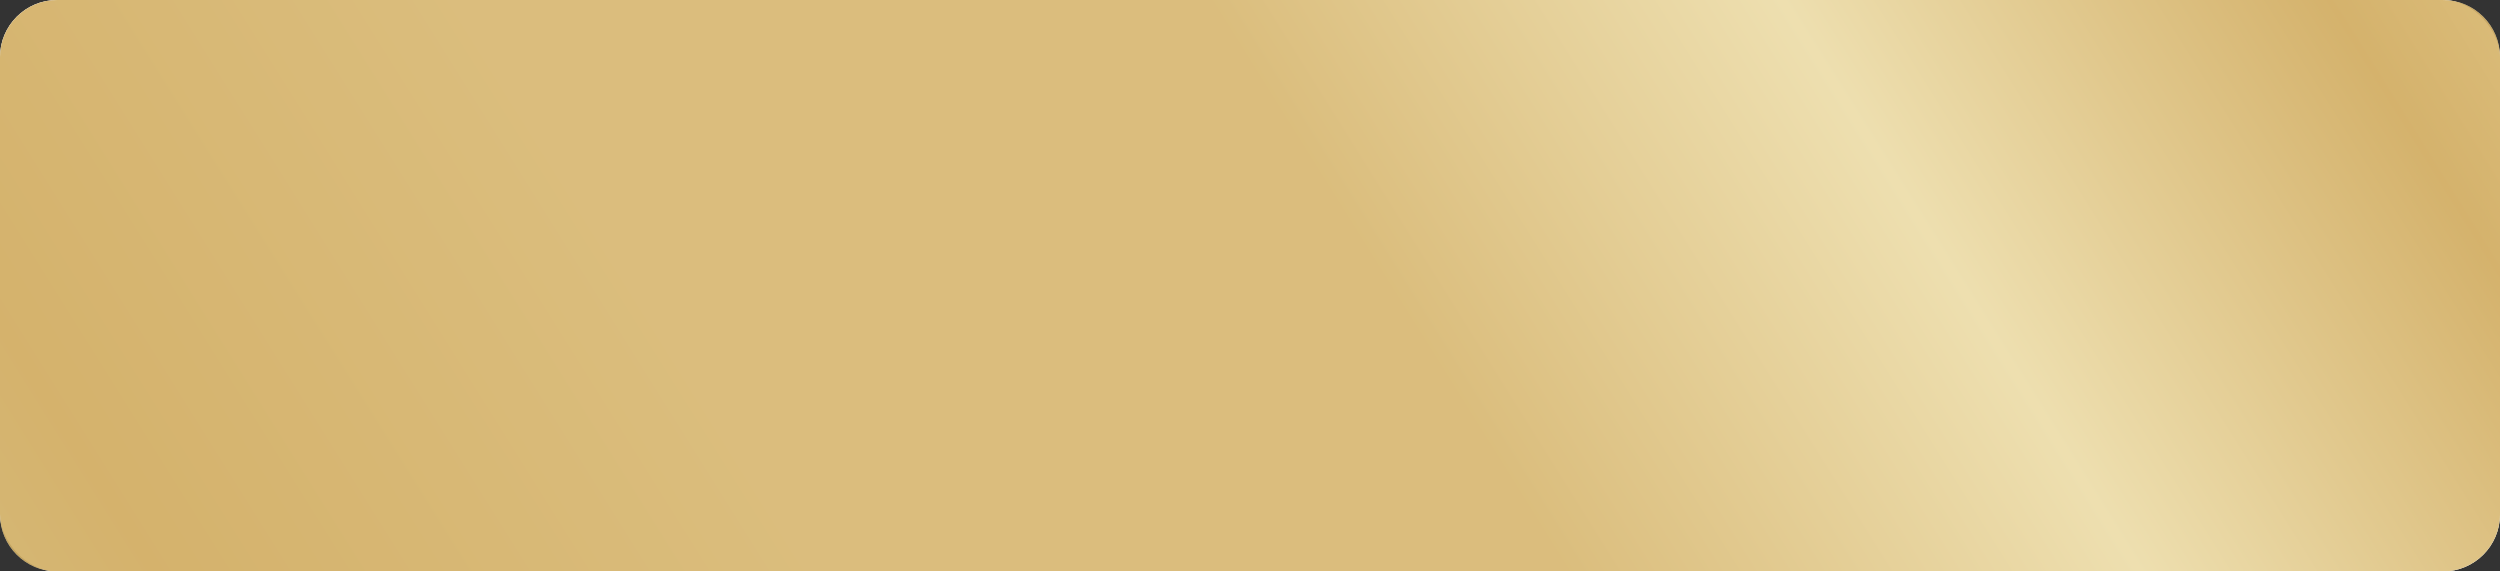
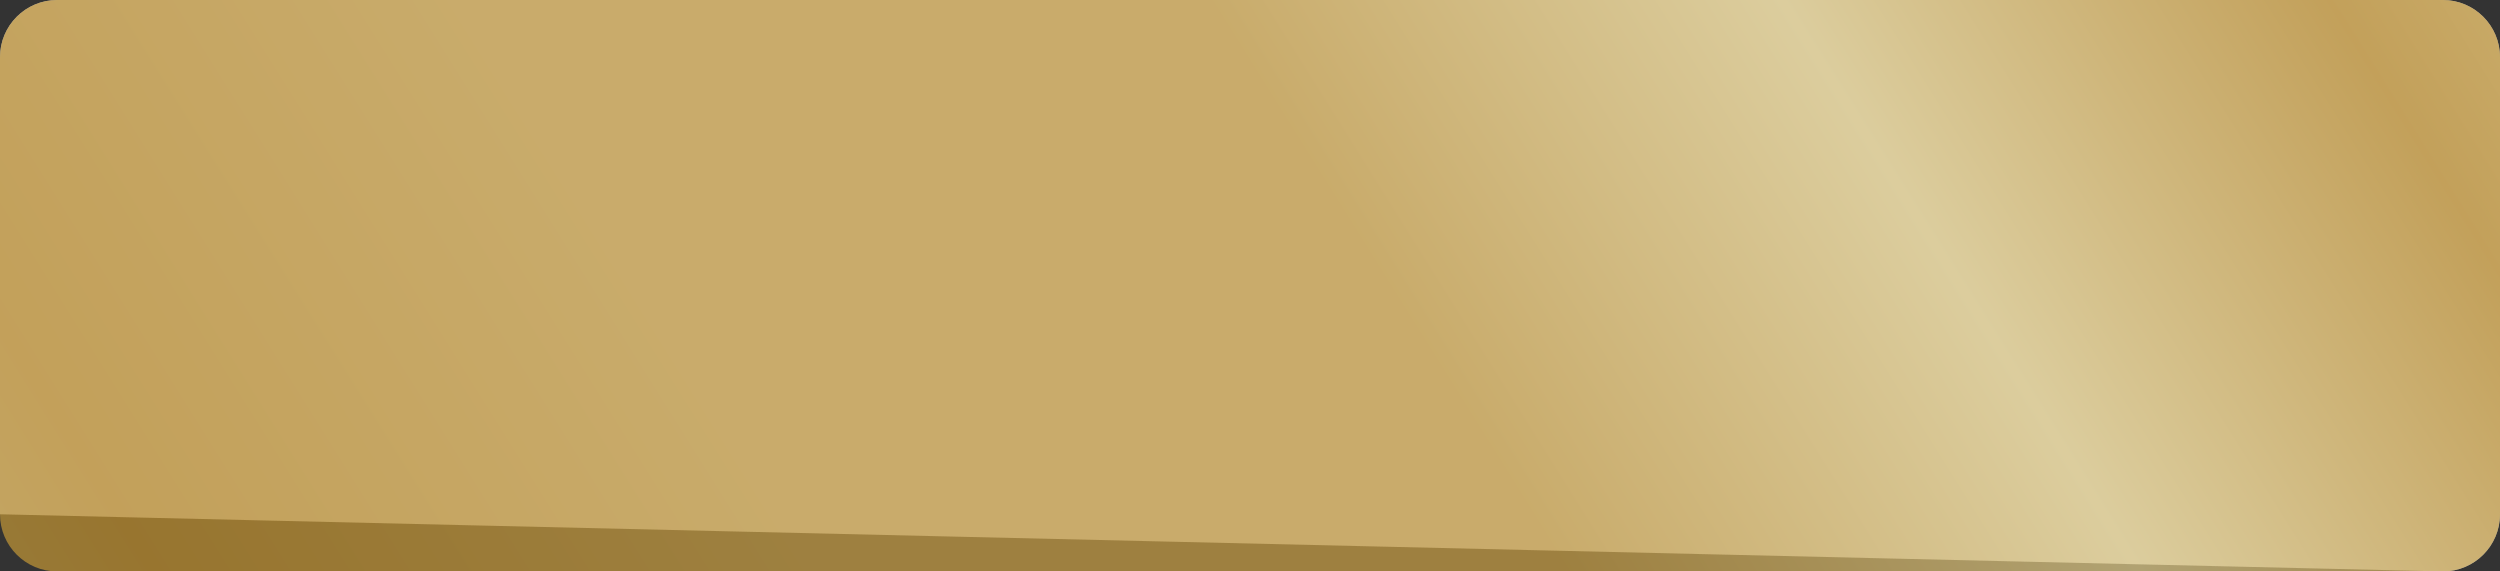
<svg xmlns="http://www.w3.org/2000/svg" width="175" height="40" viewBox="0 0 175 40" fill="none">
  <rect x="0" y="0" width="175" height="40" fill="#333333" stroke="none" />
-   <rect width="175" height="40" rx="4" fill="white" />
-   <path opacity="0.7" d="M171 4.44555e-07L4 1.03989e-08C1.791 4.65576e-09 4.79845e-09 1.791 1.07176e-08 4L9.64587e-08 36C1.02378e-07 38.209 1.791 40 4 40L171 40C173.209 40 175 38.209 175 36L175 4C175 1.791 173.209 4.50298e-07 171 4.44555e-07Z" fill="white" />
+   <path opacity="0.7" d="M171 4.44555e-07L4 1.03989e-08C1.791 4.65576e-09 4.79845e-09 1.791 1.07176e-08 4L9.64587e-08 36L171 40C173.209 40 175 38.209 175 36L175 4C175 1.791 173.209 4.50298e-07 171 4.44555e-07Z" fill="white" />
  <path opacity="0.7" d="M171 4.44555e-07L4 1.03989e-08C1.791 4.65576e-09 4.79845e-09 1.791 1.07176e-08 4L9.64587e-08 36C1.02378e-07 38.209 1.791 40 4 40L171 40C173.209 40 175 38.209 175 36L175 4C175 1.791 173.209 4.50298e-07 171 4.44555e-07Z" fill="url(#paint0_linear_1_55)" />
  <defs>
    <linearGradient id="paint0_linear_1_55" x1="-40.986" y1="64.066" x2="208.872" y2="-92.302" gradientUnits="userSpaceOnUse">
      <stop stop-color="#CABB71" />
      <stop offset="0.192" stop-color="#C3922E" />
      <stop offset="0.327" stop-color="#CCA246" />
      <stop offset="0.477" stop-color="#CCA246" />
      <stop offset="0.592" stop-color="#E7D28E" />
      <stop offset="0.702" stop-color="#C3922E" />
      <stop offset="0.87" stop-color="#EED688" />
      <stop offset="0.947" stop-color="#C3922E" />
      <stop offset="1" stop-color="#FFFBCC" />
    </linearGradient>
  </defs>
</svg>